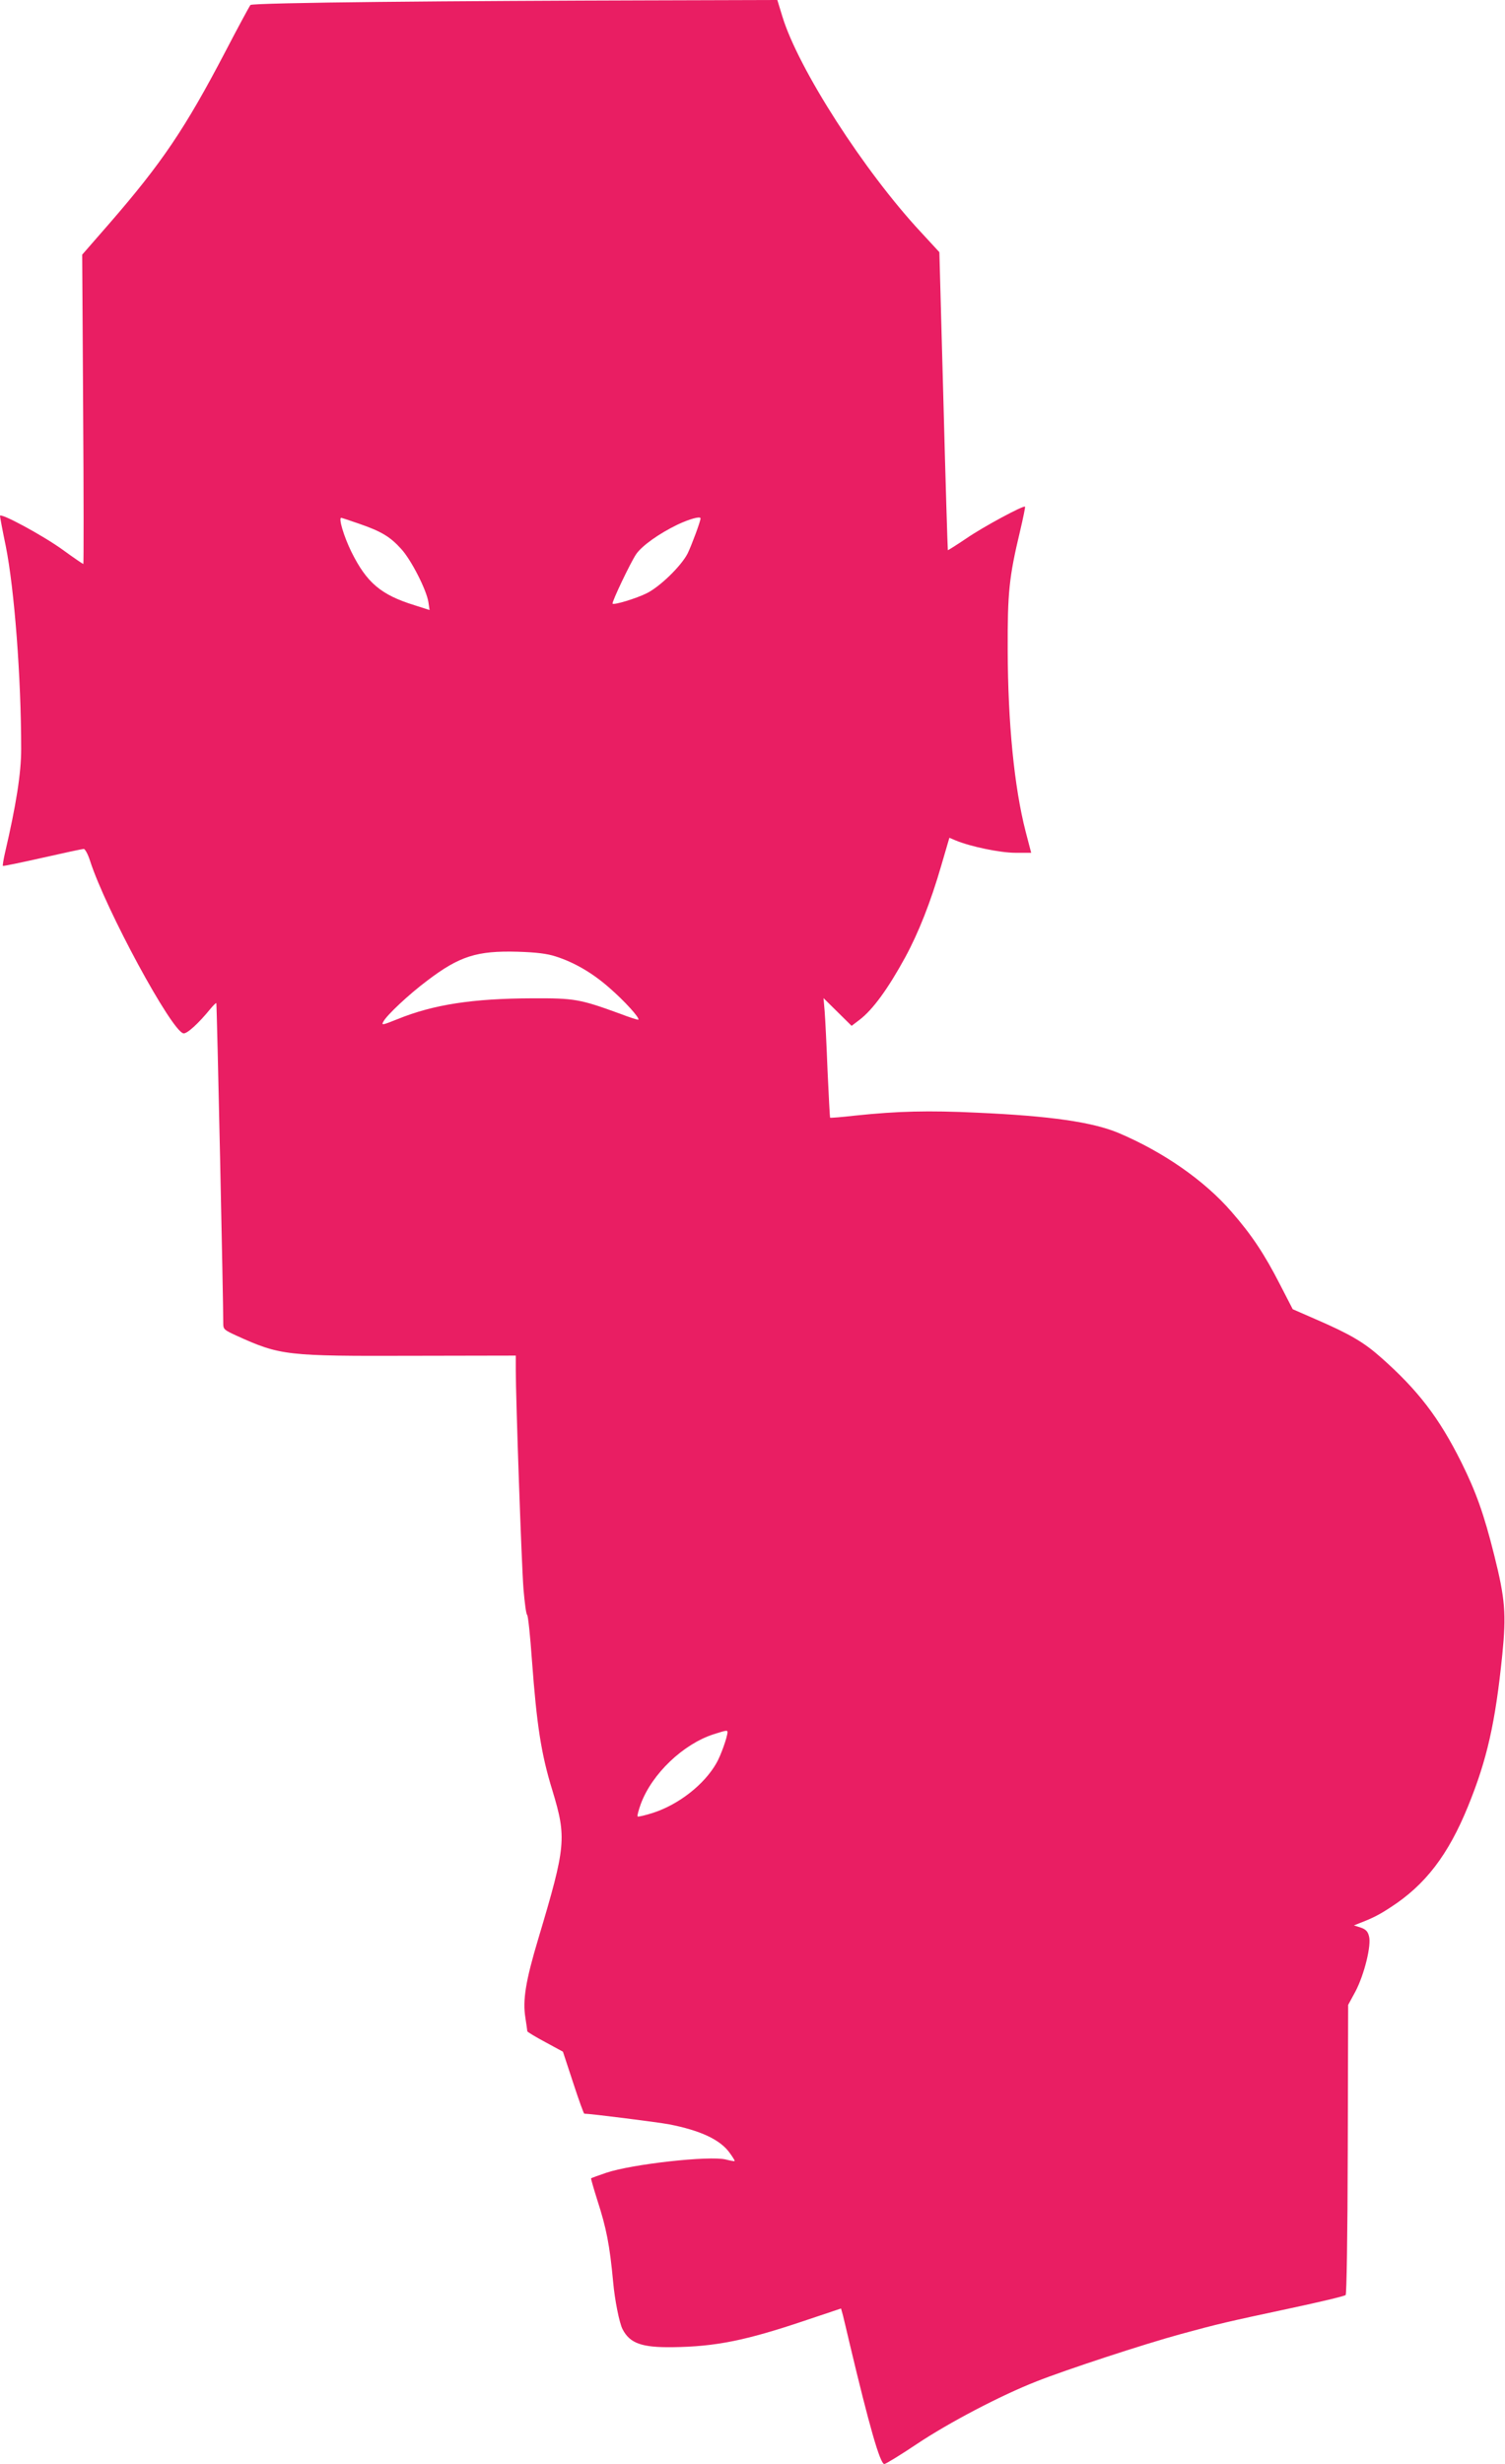
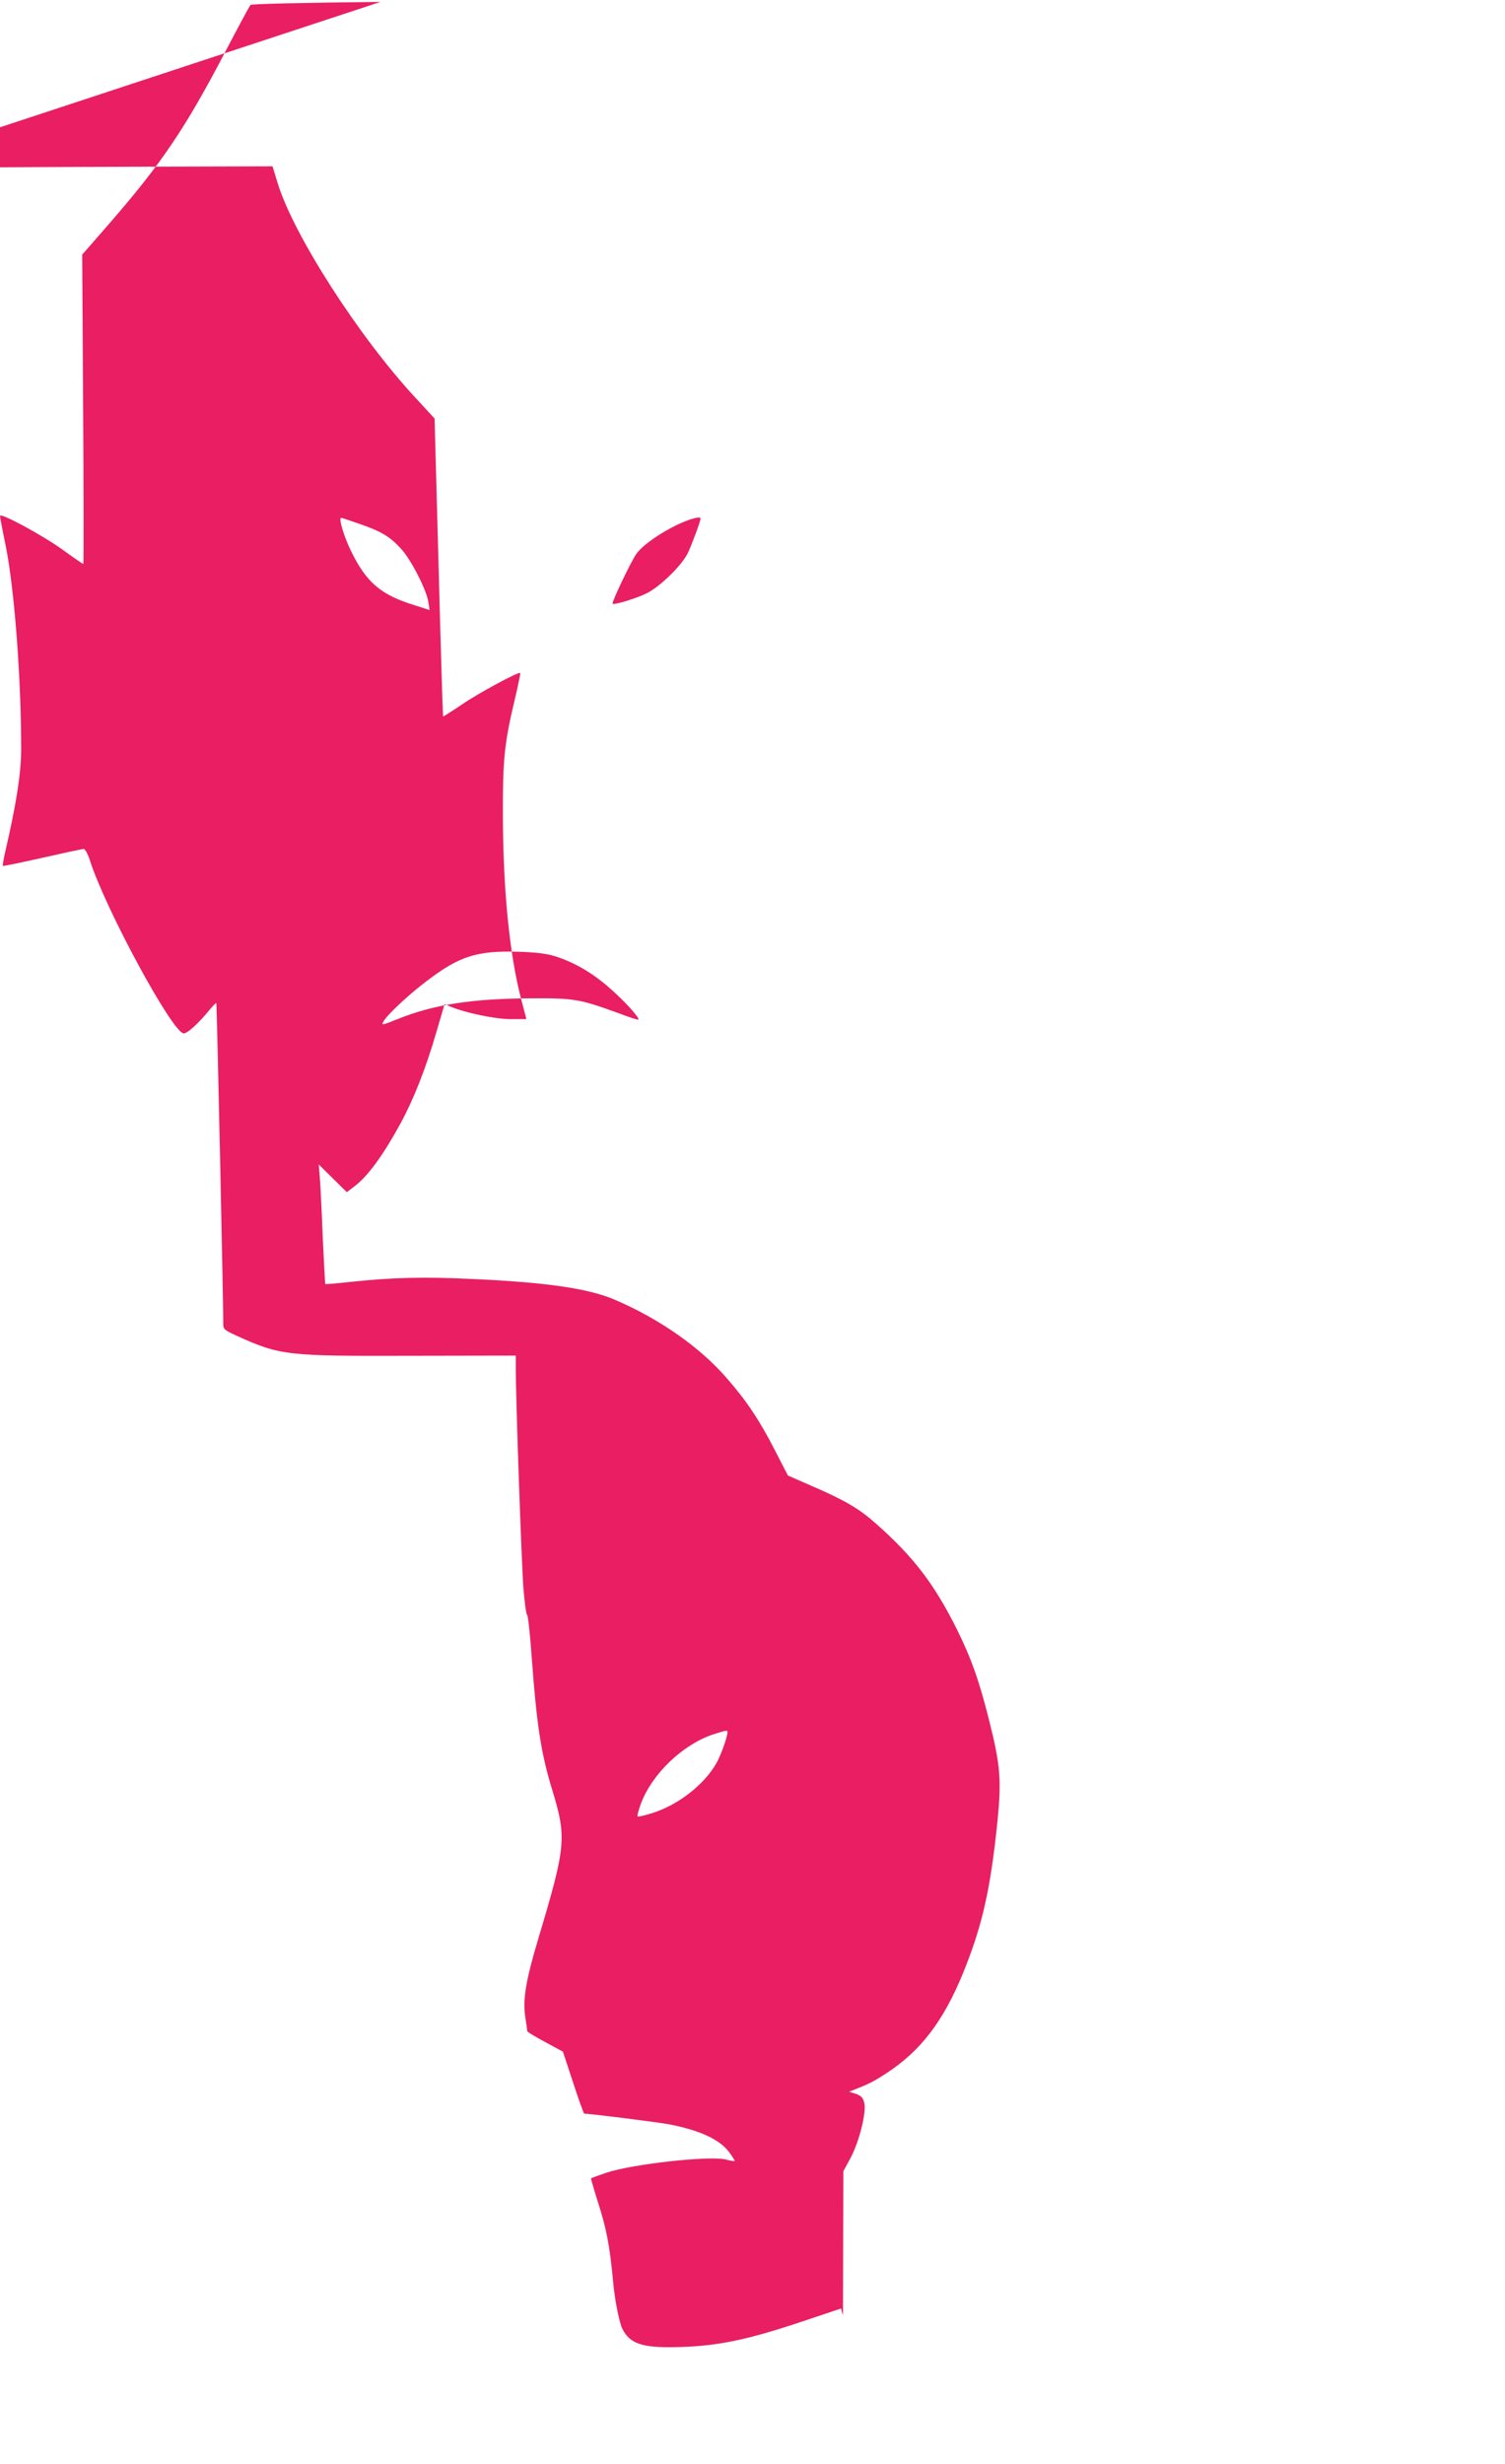
<svg xmlns="http://www.w3.org/2000/svg" version="1.0" width="782pt" height="1280pt" viewBox="0 0 782 1280" preserveAspectRatio="xMidYMid meet">
  <g transform="translate(0,1280) scale(0.1,-0.1)" fill="#e91e63" stroke="none">
-     <path d="M1977 12790 c-390 -4 -671 -10 -676 -16 -4 -5 -64 -115 -131 -244 -208 -398 -330 -578 -600 -889 l-143 -164 5 -804 c3 -441 3 -803 1 -803 -2 0 -51 33 -107 74 -104 75 -326 195 -326 176 0 -5 13 -76 30 -157 45 -225 80 -684 80 -1054 0 -126 -26 -290 -84 -539 -8 -35 -13 -66 -11 -68 2 -2 94 17 205 42 111 25 208 46 215 46 7 0 22 -27 33 -62 82 -254 424 -885 485 -896 18 -4 80 53 140 127 15 18 29 32 31 30 3 -3 37 -1580 36 -1665 0 -29 5 -33 68 -62 229 -104 259 -107 915 -105 l537 1 0 -73 c0 -150 30 -1014 40 -1139 6 -72 14 -132 19 -135 5 -3 16 -109 25 -236 25 -338 48 -487 106 -675 75 -248 71 -289 -73 -771 -66 -220 -82 -320 -67 -411 5 -34 10 -66 10 -70 0 -3 42 -29 93 -56 l92 -50 53 -161 c29 -89 55 -161 58 -161 32 0 379 -44 439 -55 165 -32 267 -80 316 -148 16 -22 28 -41 26 -43 -1 -2 -22 2 -46 8 -84 21 -488 -24 -621 -69 -41 -14 -77 -27 -79 -29 -1 -1 13 -51 32 -111 48 -148 65 -235 83 -428 8 -91 32 -213 49 -245 38 -73 99 -95 260 -93 222 3 378 34 684 137 l191 64 10 -36 c5 -21 21 -86 35 -147 101 -425 158 -625 180 -625 7 0 84 47 169 104 166 111 437 253 621 325 154 61 559 194 750 246 198 54 233 62 574 135 150 32 277 62 283 68 5 5 10 298 11 758 l2 749 38 70 c46 88 84 241 70 288 -6 24 -17 35 -43 44 l-35 11 25 10 c75 29 106 45 167 85 179 116 298 271 401 524 99 243 142 434 178 788 21 210 15 289 -42 516 -53 213 -95 330 -171 483 -116 232 -225 374 -416 543 -90 80 -161 122 -341 200 l-119 52 -67 130 c-81 158 -147 257 -251 376 -140 162 -354 311 -588 410 -135 56 -352 88 -736 105 -250 12 -410 8 -630 -15 -71 -8 -130 -13 -132 -11 -1 1 -7 110 -13 242 -5 131 -12 271 -15 309 l-6 70 73 -72 73 -72 42 32 c68 52 147 160 237 325 69 127 132 287 186 473 l43 147 33 -14 c77 -32 231 -64 310 -64 l82 0 -29 111 c-59 230 -92 563 -93 944 -1 295 7 377 64 615 16 68 28 126 26 128 -8 8 -218 -105 -305 -165 -52 -35 -95 -62 -96 -61 -1 2 -12 351 -23 776 l-21 772 -95 103 c-294 315 -639 851 -721 1122 l-26 85 -697 -2 c-383 -1 -997 -4 -1365 -8z m-110 -2711 c116 -40 161 -68 218 -131 52 -57 131 -212 141 -276 l6 -41 -78 25 c-175 54 -249 117 -329 279 -39 80 -67 175 -52 175 3 0 45 -14 94 -31z m1773 28 c0 -15 -47 -141 -67 -182 -33 -65 -144 -173 -213 -207 -54 -27 -170 -62 -177 -54 -6 6 94 216 123 258 31 44 118 106 215 153 62 29 119 45 119 32z m-754 -2275 c98 -31 194 -87 282 -165 77 -67 157 -155 149 -164 -2 -2 -46 12 -98 32 -206 75 -234 80 -454 79 -308 -1 -512 -32 -699 -108 -80 -32 -85 -33 -74 -13 17 33 133 142 228 213 167 127 258 156 470 150 98 -3 152 -10 196 -24z m894 -4030 c0 -24 -35 -123 -58 -162 -63 -110 -193 -212 -325 -256 -43 -14 -81 -23 -84 -20 -3 3 5 33 17 66 58 156 220 310 378 361 66 21 72 22 72 11z" />
+     <path d="M1977 12790 c-390 -4 -671 -10 -676 -16 -4 -5 -64 -115 -131 -244 -208 -398 -330 -578 -600 -889 l-143 -164 5 -804 c3 -441 3 -803 1 -803 -2 0 -51 33 -107 74 -104 75 -326 195 -326 176 0 -5 13 -76 30 -157 45 -225 80 -684 80 -1054 0 -126 -26 -290 -84 -539 -8 -35 -13 -66 -11 -68 2 -2 94 17 205 42 111 25 208 46 215 46 7 0 22 -27 33 -62 82 -254 424 -885 485 -896 18 -4 80 53 140 127 15 18 29 32 31 30 3 -3 37 -1580 36 -1665 0 -29 5 -33 68 -62 229 -104 259 -107 915 -105 l537 1 0 -73 c0 -150 30 -1014 40 -1139 6 -72 14 -132 19 -135 5 -3 16 -109 25 -236 25 -338 48 -487 106 -675 75 -248 71 -289 -73 -771 -66 -220 -82 -320 -67 -411 5 -34 10 -66 10 -70 0 -3 42 -29 93 -56 l92 -50 53 -161 c29 -89 55 -161 58 -161 32 0 379 -44 439 -55 165 -32 267 -80 316 -148 16 -22 28 -41 26 -43 -1 -2 -22 2 -46 8 -84 21 -488 -24 -621 -69 -41 -14 -77 -27 -79 -29 -1 -1 13 -51 32 -111 48 -148 65 -235 83 -428 8 -91 32 -213 49 -245 38 -73 99 -95 260 -93 222 3 378 34 684 137 l191 64 10 -36 l2 749 38 70 c46 88 84 241 70 288 -6 24 -17 35 -43 44 l-35 11 25 10 c75 29 106 45 167 85 179 116 298 271 401 524 99 243 142 434 178 788 21 210 15 289 -42 516 -53 213 -95 330 -171 483 -116 232 -225 374 -416 543 -90 80 -161 122 -341 200 l-119 52 -67 130 c-81 158 -147 257 -251 376 -140 162 -354 311 -588 410 -135 56 -352 88 -736 105 -250 12 -410 8 -630 -15 -71 -8 -130 -13 -132 -11 -1 1 -7 110 -13 242 -5 131 -12 271 -15 309 l-6 70 73 -72 73 -72 42 32 c68 52 147 160 237 325 69 127 132 287 186 473 l43 147 33 -14 c77 -32 231 -64 310 -64 l82 0 -29 111 c-59 230 -92 563 -93 944 -1 295 7 377 64 615 16 68 28 126 26 128 -8 8 -218 -105 -305 -165 -52 -35 -95 -62 -96 -61 -1 2 -12 351 -23 776 l-21 772 -95 103 c-294 315 -639 851 -721 1122 l-26 85 -697 -2 c-383 -1 -997 -4 -1365 -8z m-110 -2711 c116 -40 161 -68 218 -131 52 -57 131 -212 141 -276 l6 -41 -78 25 c-175 54 -249 117 -329 279 -39 80 -67 175 -52 175 3 0 45 -14 94 -31z m1773 28 c0 -15 -47 -141 -67 -182 -33 -65 -144 -173 -213 -207 -54 -27 -170 -62 -177 -54 -6 6 94 216 123 258 31 44 118 106 215 153 62 29 119 45 119 32z m-754 -2275 c98 -31 194 -87 282 -165 77 -67 157 -155 149 -164 -2 -2 -46 12 -98 32 -206 75 -234 80 -454 79 -308 -1 -512 -32 -699 -108 -80 -32 -85 -33 -74 -13 17 33 133 142 228 213 167 127 258 156 470 150 98 -3 152 -10 196 -24z m894 -4030 c0 -24 -35 -123 -58 -162 -63 -110 -193 -212 -325 -256 -43 -14 -81 -23 -84 -20 -3 3 5 33 17 66 58 156 220 310 378 361 66 21 72 22 72 11z" />
  </g>
</svg>